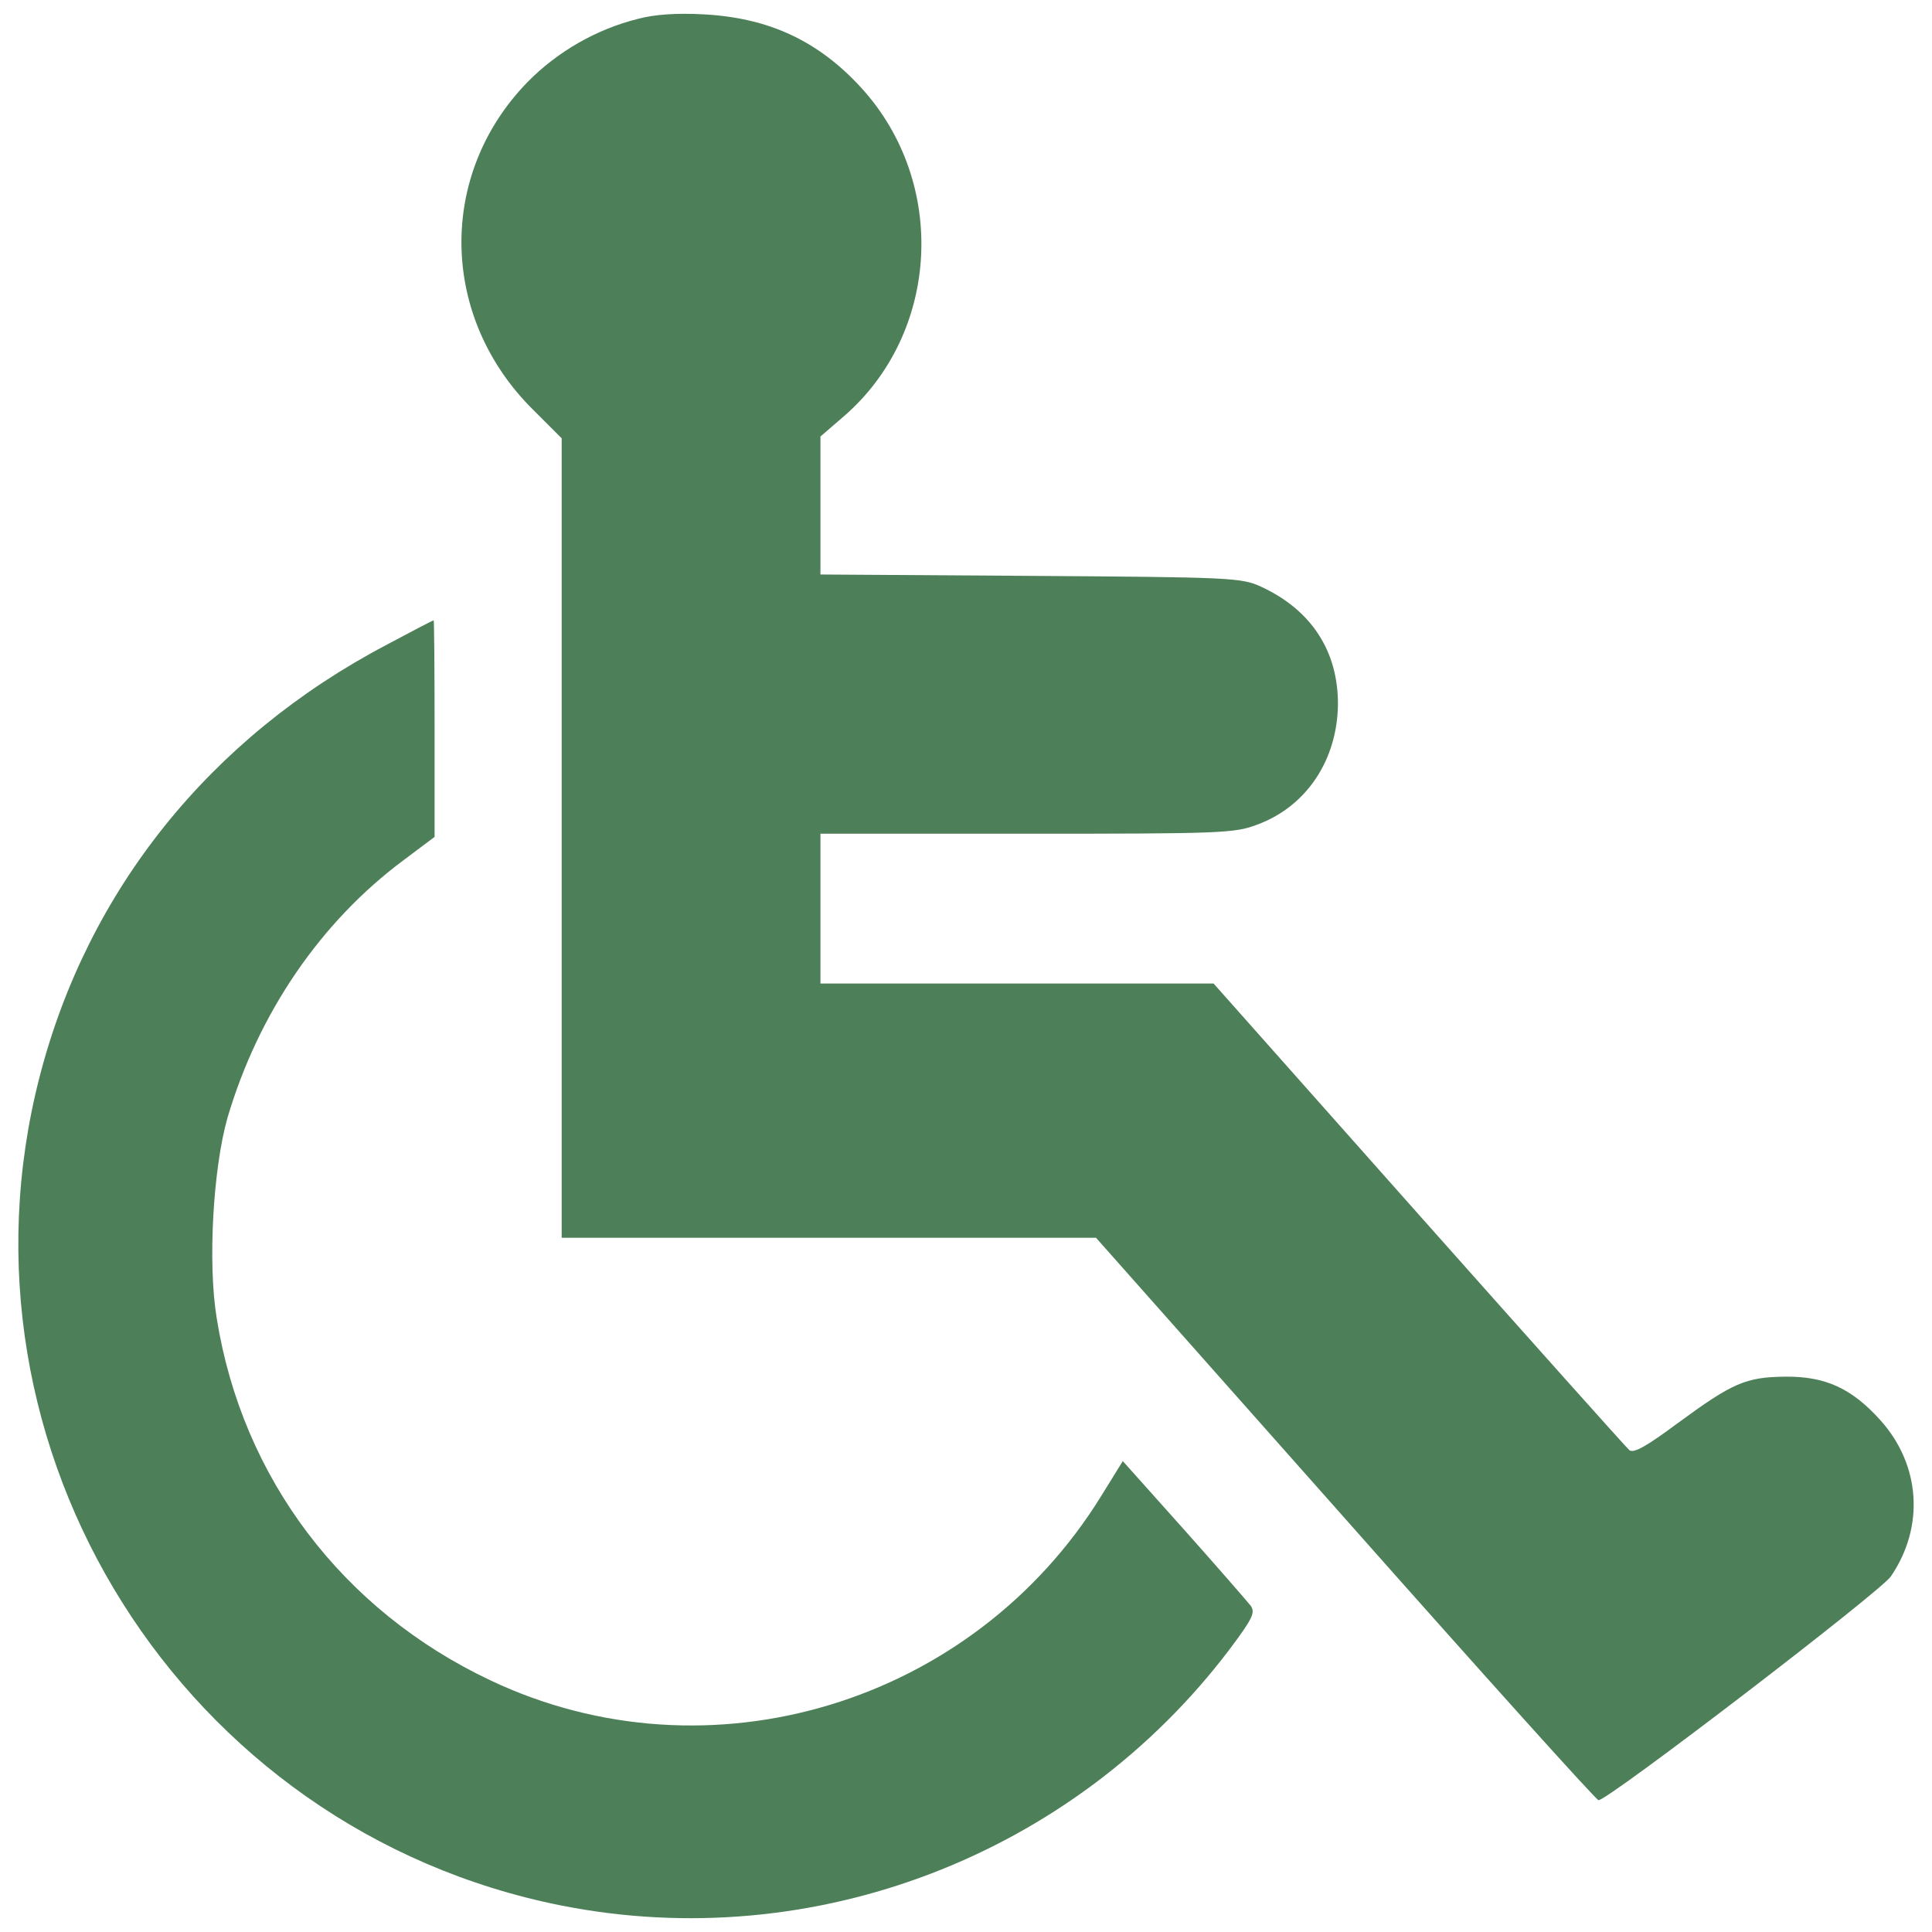
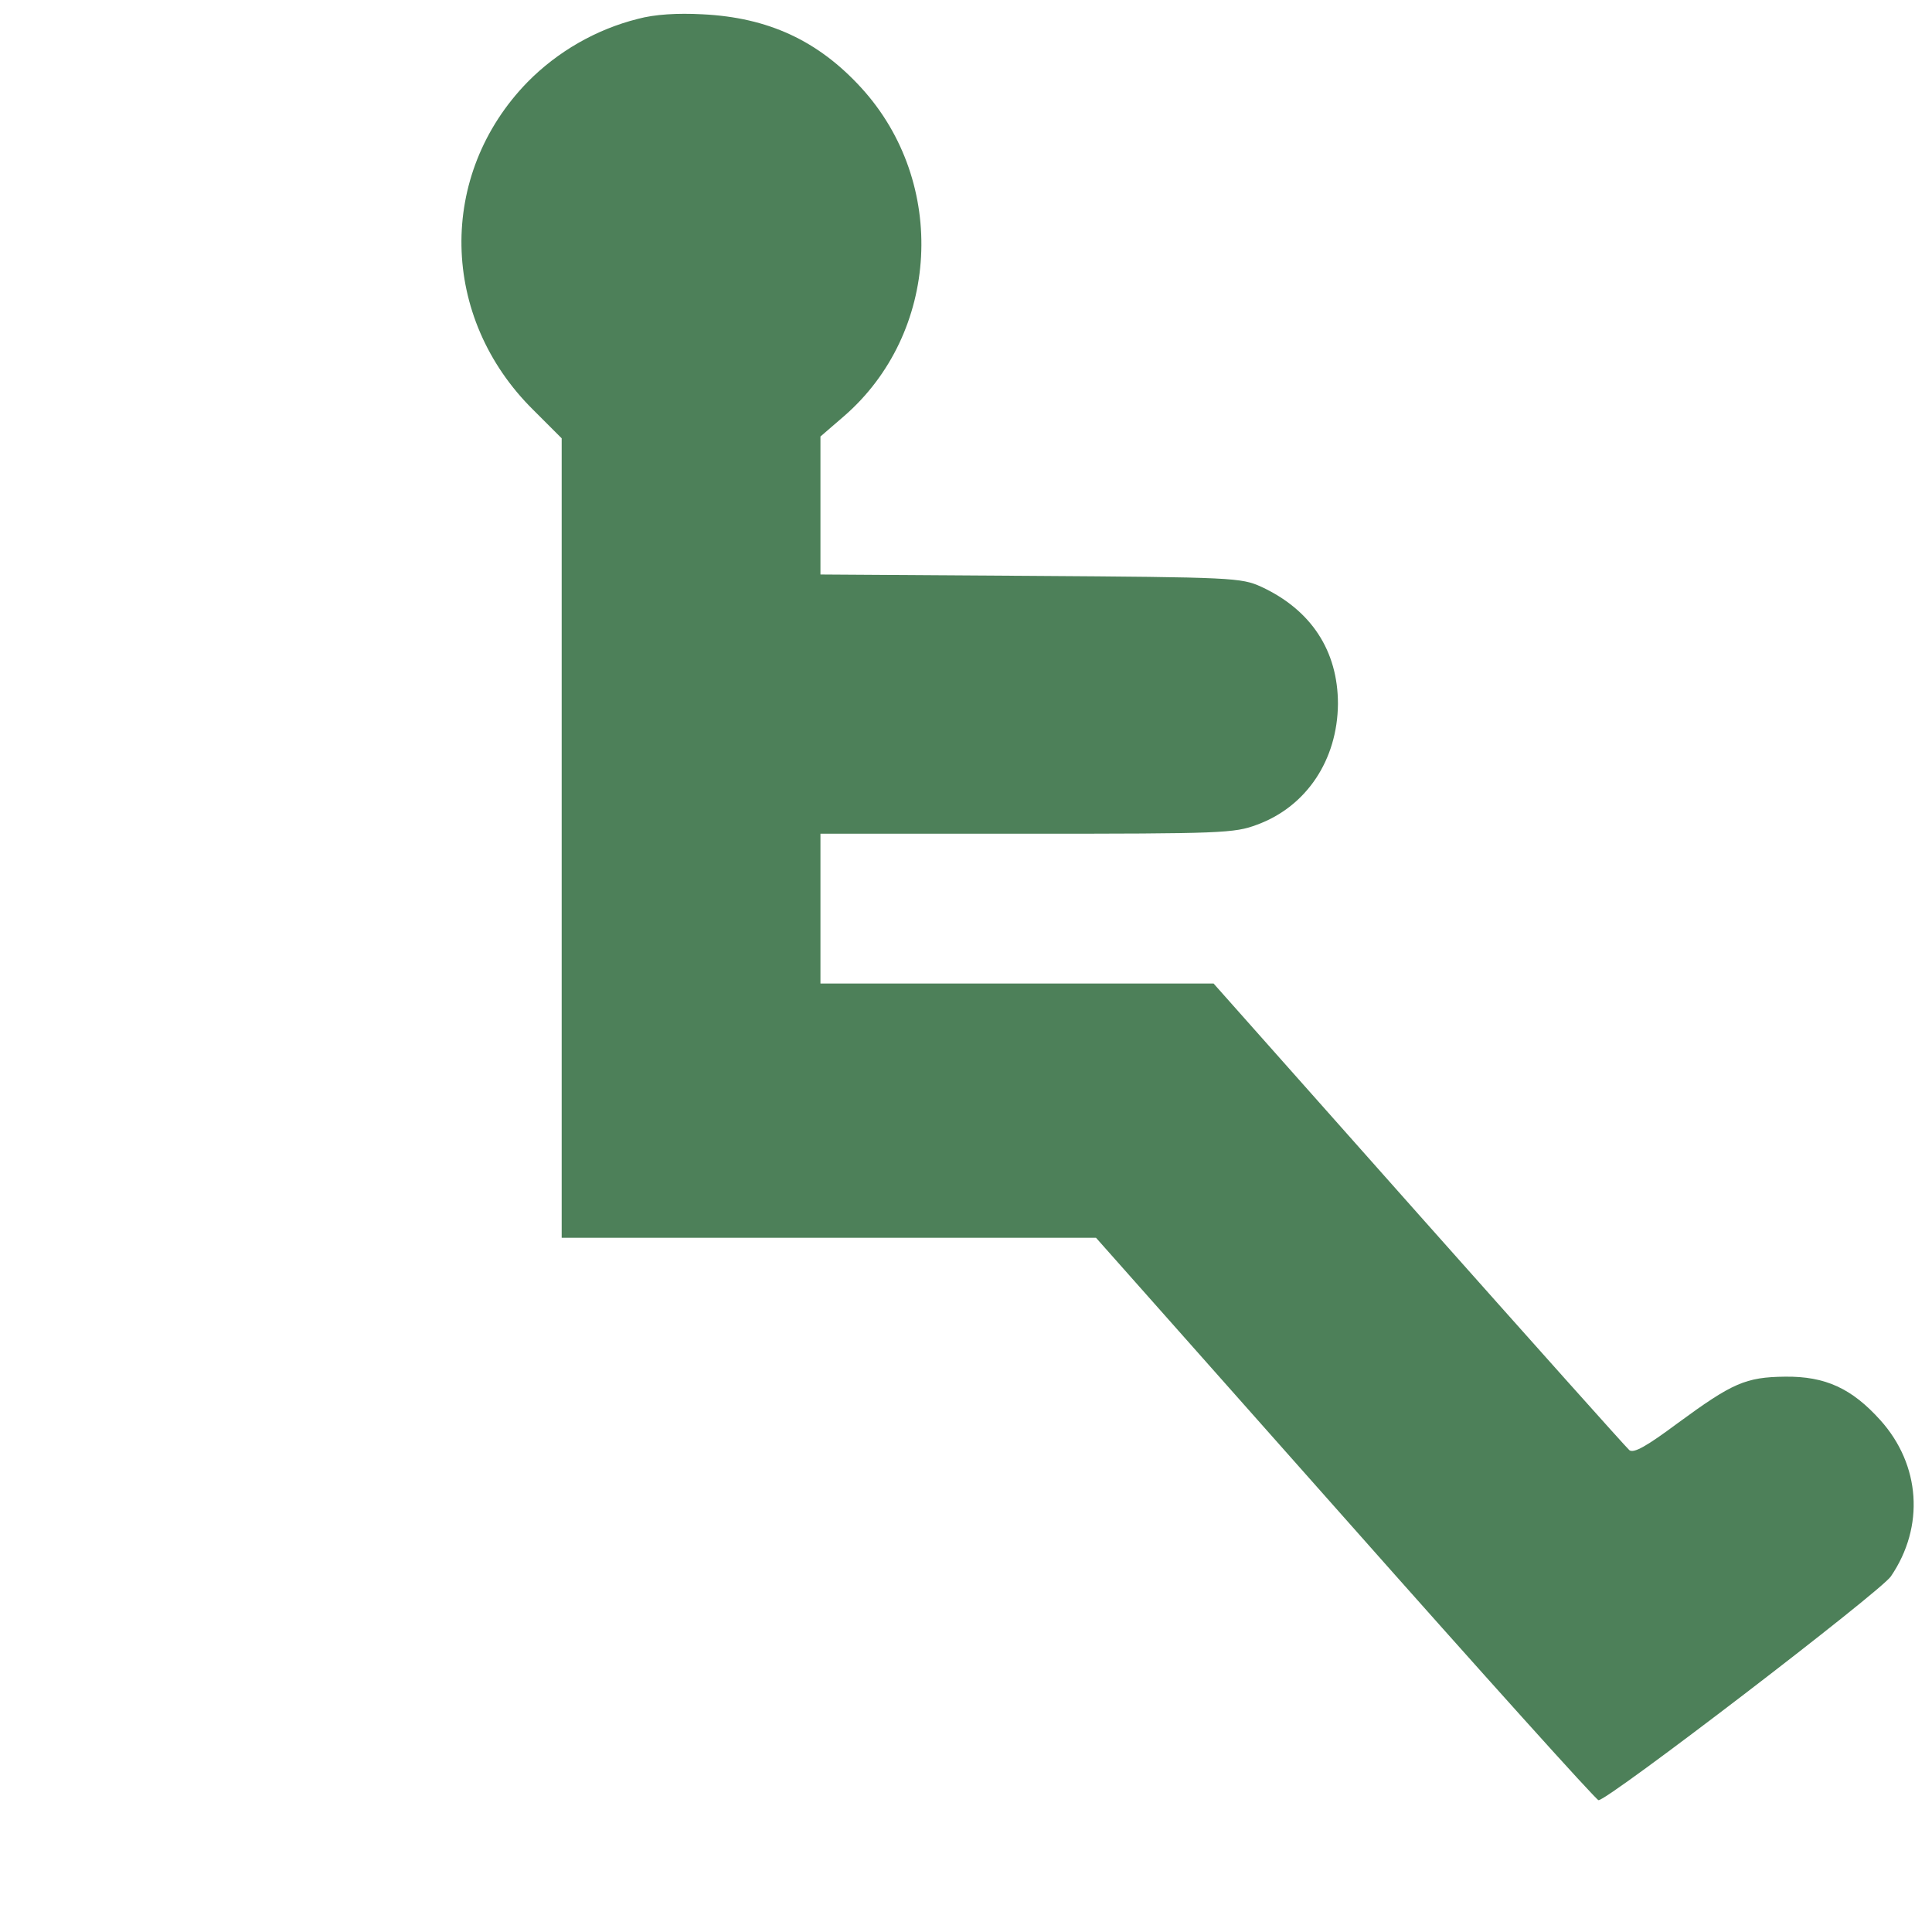
<svg xmlns="http://www.w3.org/2000/svg" xml:space="preserve" width="70mm" height="70mm" version="1.1" style="shape-rendering:geometricPrecision; text-rendering:geometricPrecision; image-rendering:optimizeQuality; fill-rule:evenodd; clip-rule:evenodd" viewBox="0 0 6471.86 6471.86">
  <defs>
    <style type="text/css">
   
    .fil0 {fill:none}
    .fil1 {fill:#4D8059;fill-rule:nonzero}
   
  </style>
  </defs>
  <g id="Vrstva_x0020_1">
-     <rect class="fil0" x="-0" y="-0" width="6471.87" height="6471.87" />
    <g id="_1913693893408">
      <path class="fil1" d="M2137.04 63.16c-139.88,34.99 -269.13,109.49 -369.55,211.4 -302.62,310.21 -295.04,789.25 19.77,1099.46l94.27 94.27 0 1338.2 0 1339.75 894.13 0 895.7 0 834.86 941.31c459.28,518.56 840.95,942.79 848.53,942.79 28.9,3.04 945.84,-699.52 979.34,-749.66 114.03,-167.28 98.86,-374.08 -34.99,-523.1 -95.76,-106.44 -184,-147.52 -319.34,-145.97 -132.29,1.5 -176.42,21.26 -358.87,155.1 -106.44,79.11 -147.52,101.91 -162.68,91.23 -10.69,-9.13 -328.47,-364.95 -705.6,-789.25l-687.34 -774.08 -658.44 0 -658.45 0 0 -250.92 0 -250.87 691.87 0c652.42,0 694.99,-1.55 770.98,-30.38 165.73,-60.84 269.13,-217.43 270.68,-404.54 0,-177.91 -89.73,-314.8 -257.02,-392.35 -66.85,-30.39 -95.82,-31.94 -772.46,-36.48l-704.06 -4.6 0 -231.1 0 -231.17 77.55 -66.93c322.39,-278.26 349.73,-783.15 59.28,-1101 -144.48,-158.15 -311.76,-235.71 -532.24,-246.39 -83.64,-4.47 -159.63,0.06 -215.94,15.29z" />
-       <path class="fil1" d="M1294.6 2160.22c-590.03,310.21 -1000.59,821.12 -1161.78,1446.14 -322.39,1250.02 478.97,2524.34 1747.27,2776.75 844,167.28 1715.33,-167.29 2238.43,-857.67 77.55,-103.4 86.69,-123.16 71.46,-145.97 -10.69,-13.66 -111.05,-129.25 -223.52,-255.45l-205.31 -229.61 -71.47 115.59c-430.32,697.95 -1315.39,965.6 -2046.85,618.91 -495.76,-234.21 -831.82,-678.2 -916.94,-1213.48 -30.39,-184 -12.19,-501.86 36.47,-672.18 103.4,-349.8 311.76,-655.4 590.02,-862.2l103.4 -77.55 0 -361.91c0,-200.72 -1.49,-363.46 -3.04,-363.46 -3.04,-0.06 -73.02,36.41 -158.14,82.08z" />
    </g>
  </g>
</svg>